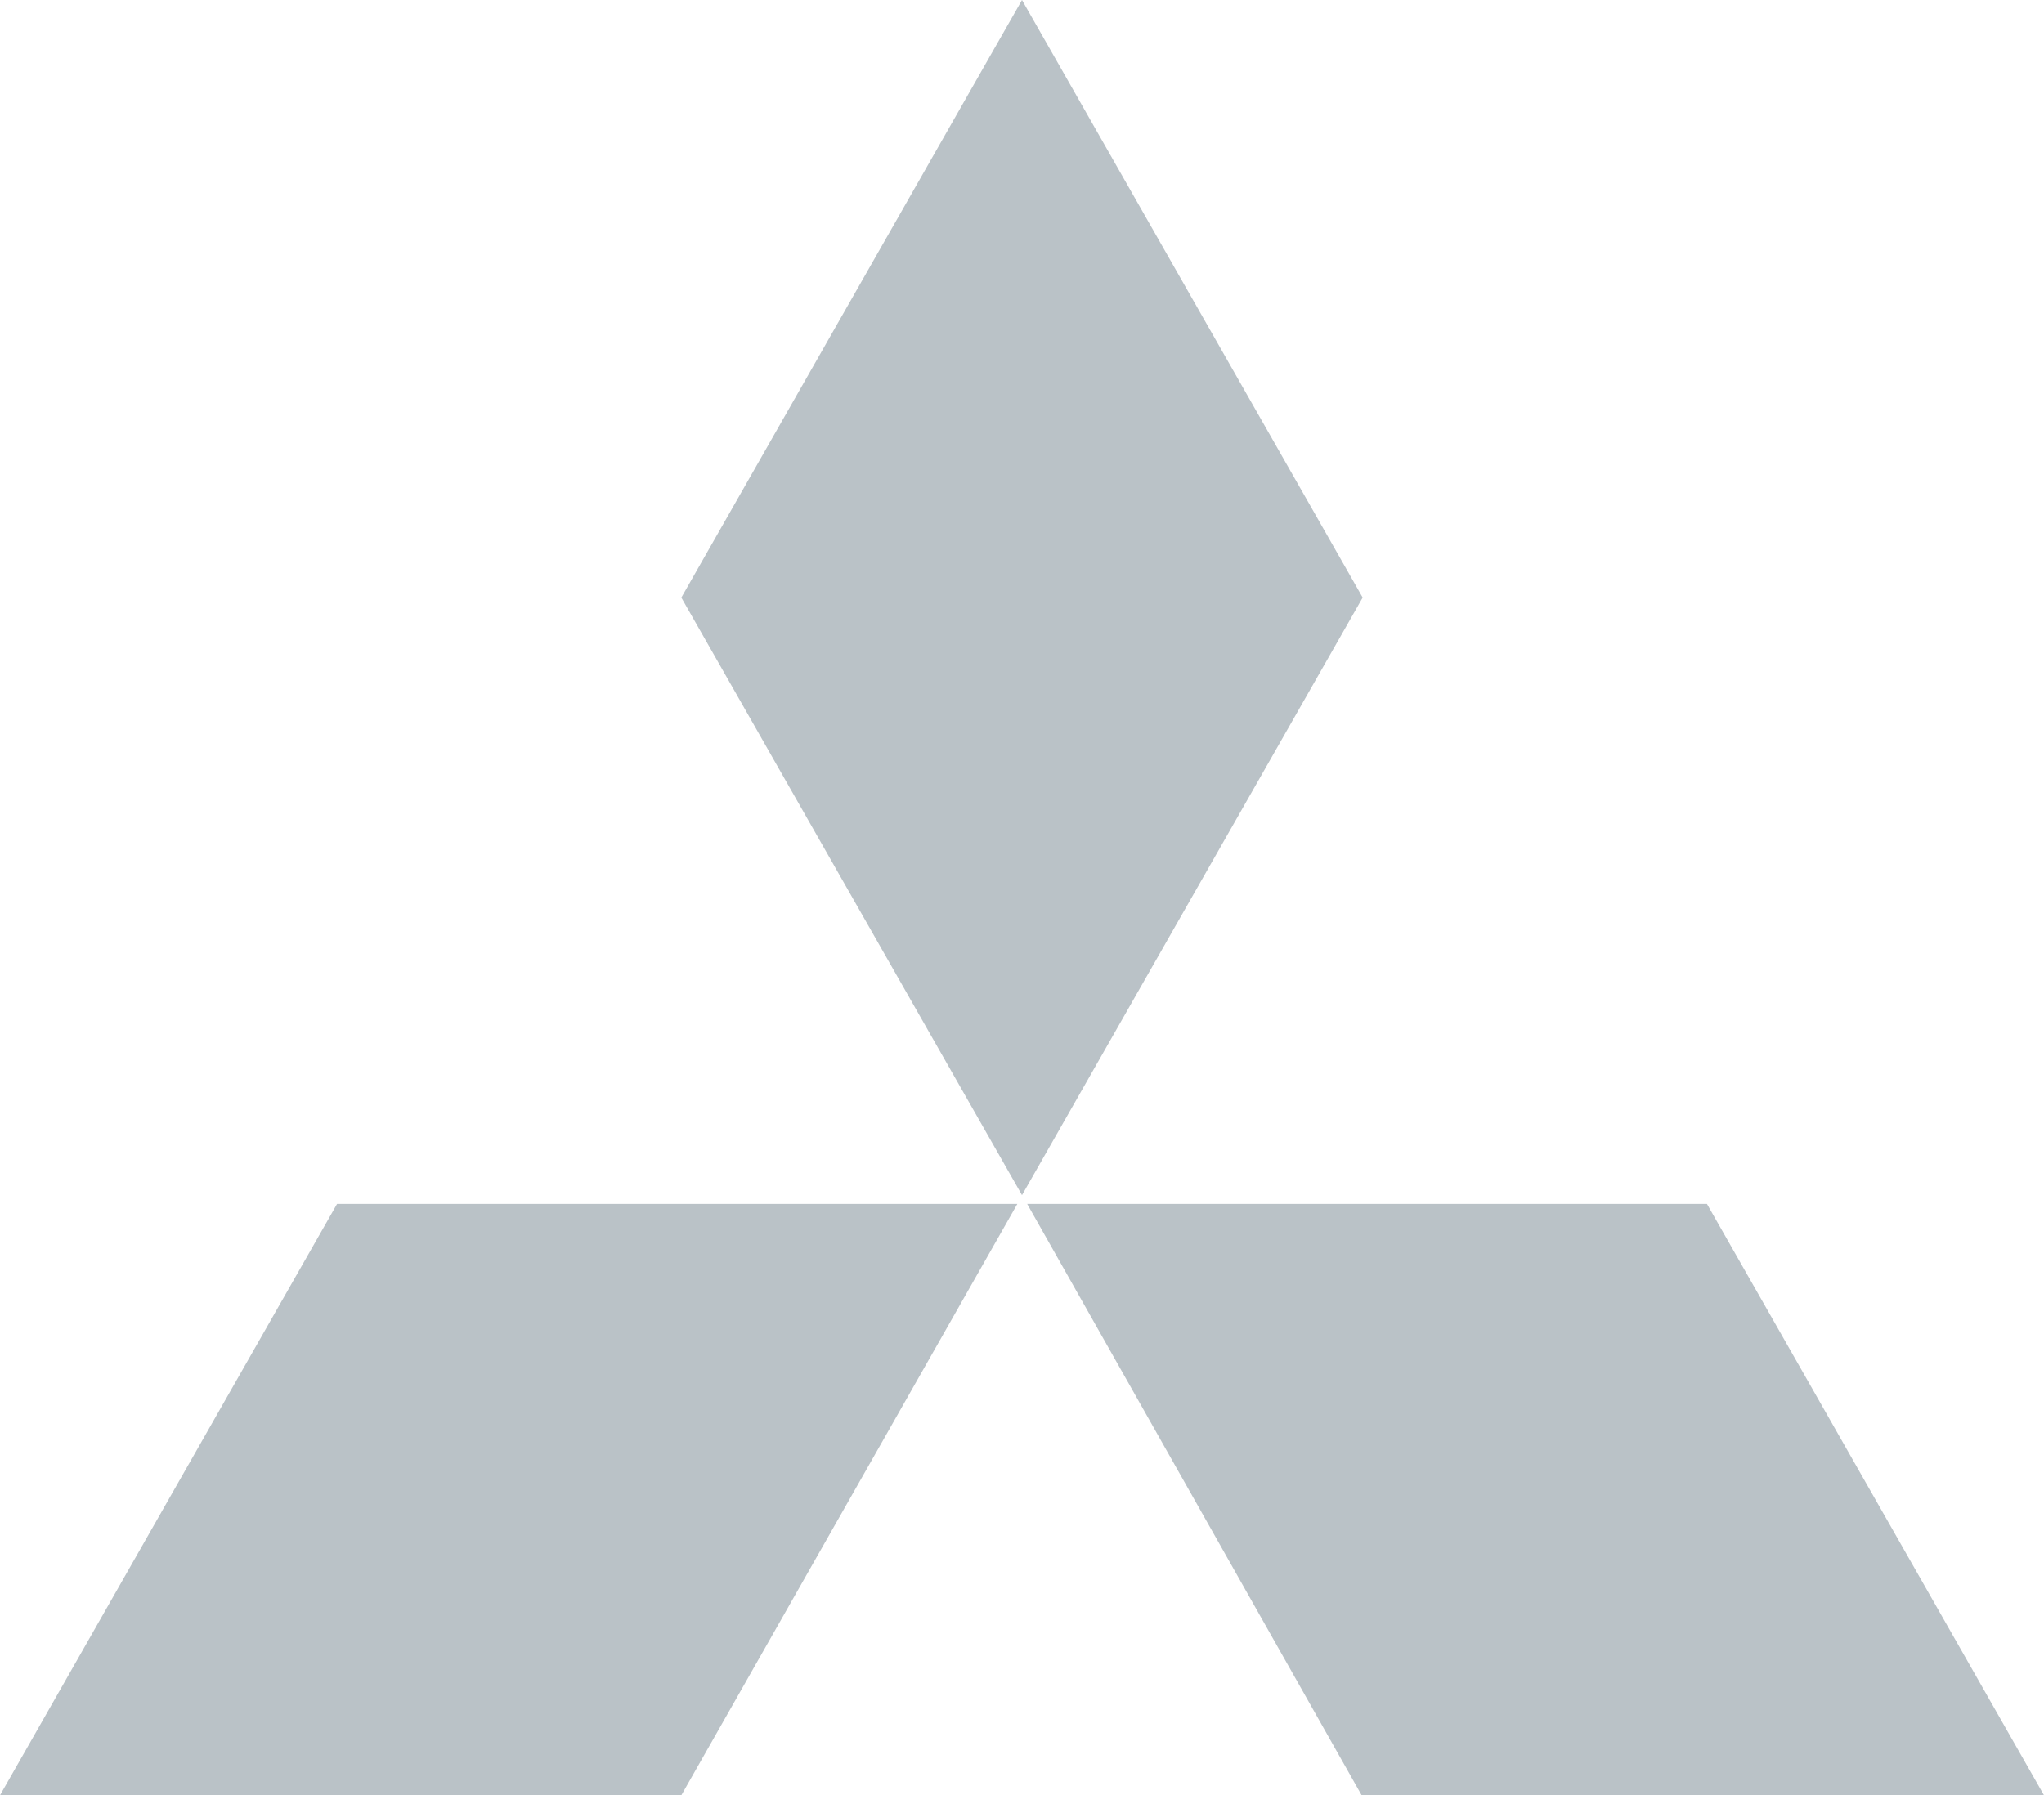
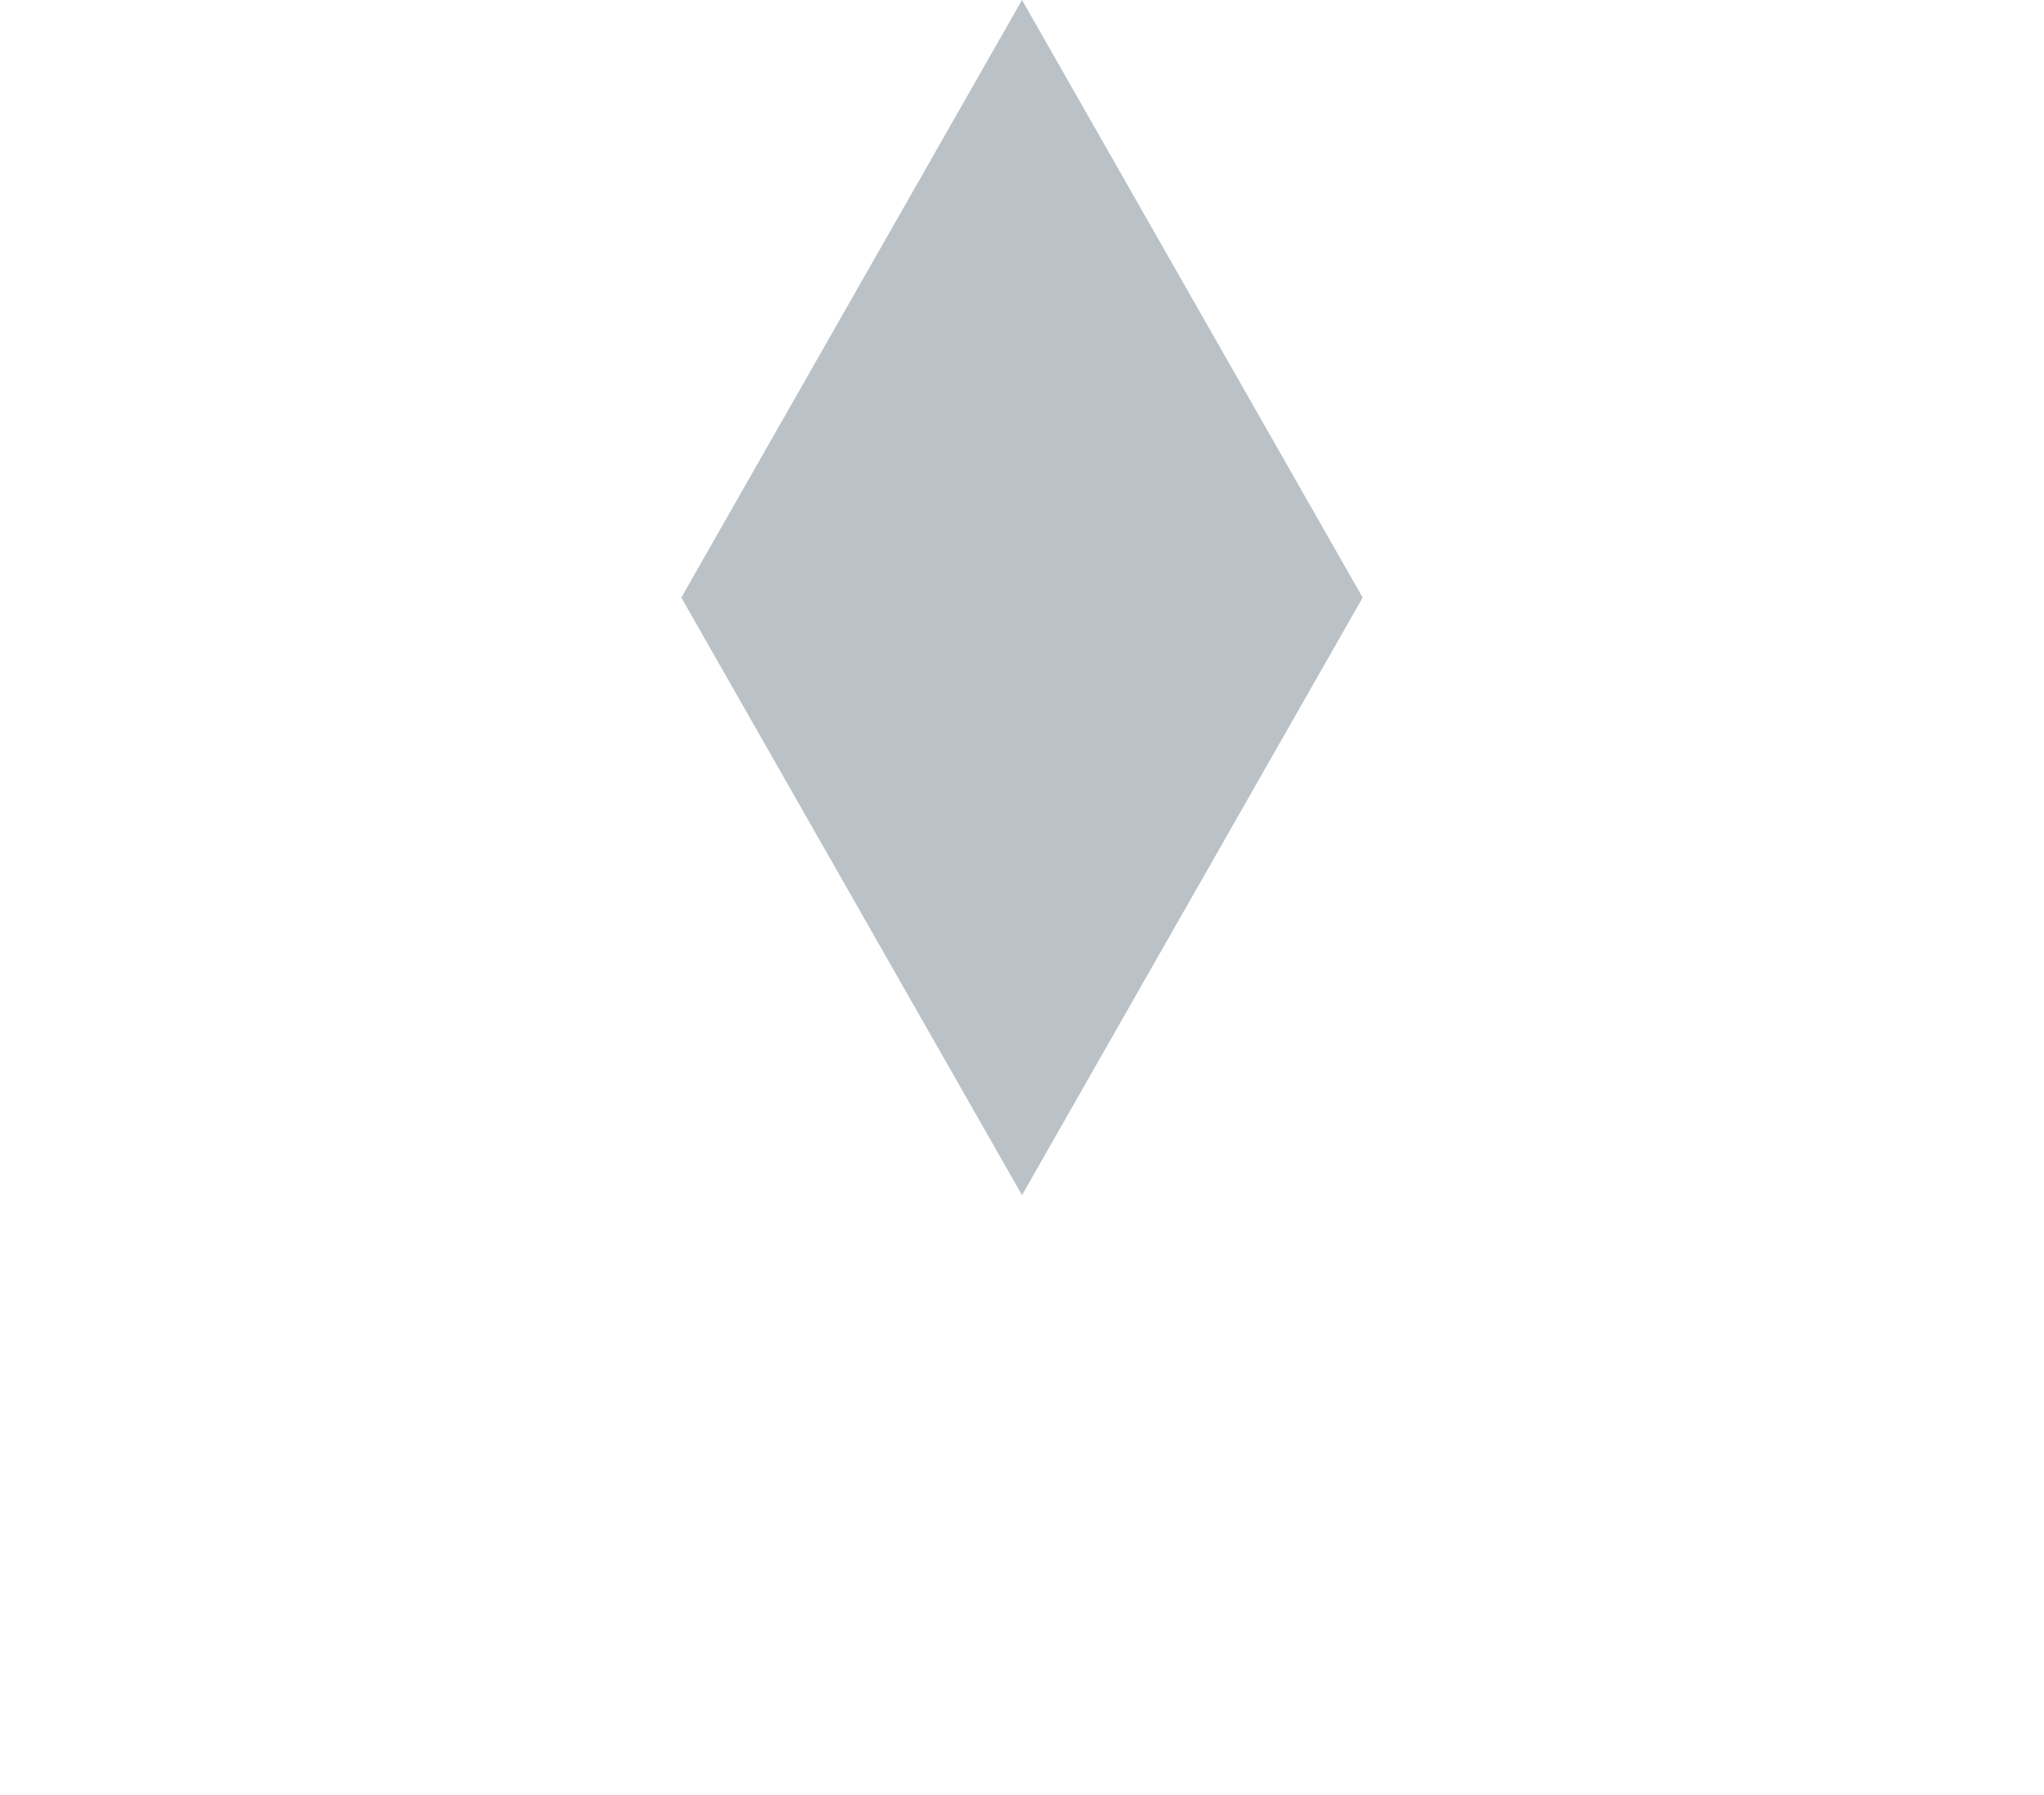
<svg xmlns="http://www.w3.org/2000/svg" id="Layer_1" data-name="Layer 1" viewBox="0 0 39.6 34.79">
  <g id="Symbols">
    <g id="logo_mitsubishi2" data-name="logo/mitsubishi2">
      <g id="logo_mitsubishi" data-name="logo/mitsubishi">
-         <polygon id="Path" points="19.71 23.33 6.53 23.33 0 34.79 13.2 34.79 19.71 23.33 19.71 23.33" style="fill:#bac2c7;fill-rule:evenodd" />
        <polygon id="Path-2" data-name="Path" points="26.4 11.58 19.8 0 13.2 11.58 19.8 23.16 26.4 11.58 26.4 11.58" style="fill:#bac2c7;fill-rule:evenodd" />
-         <polygon id="Path-3" data-name="Path" points="26.38 34.79 39.6 34.79 33.07 23.33 19.9 23.33 26.38 34.79 26.38 34.79" style="fill:#bac2c7;fill-rule:evenodd" />
      </g>
    </g>
  </g>
</svg>